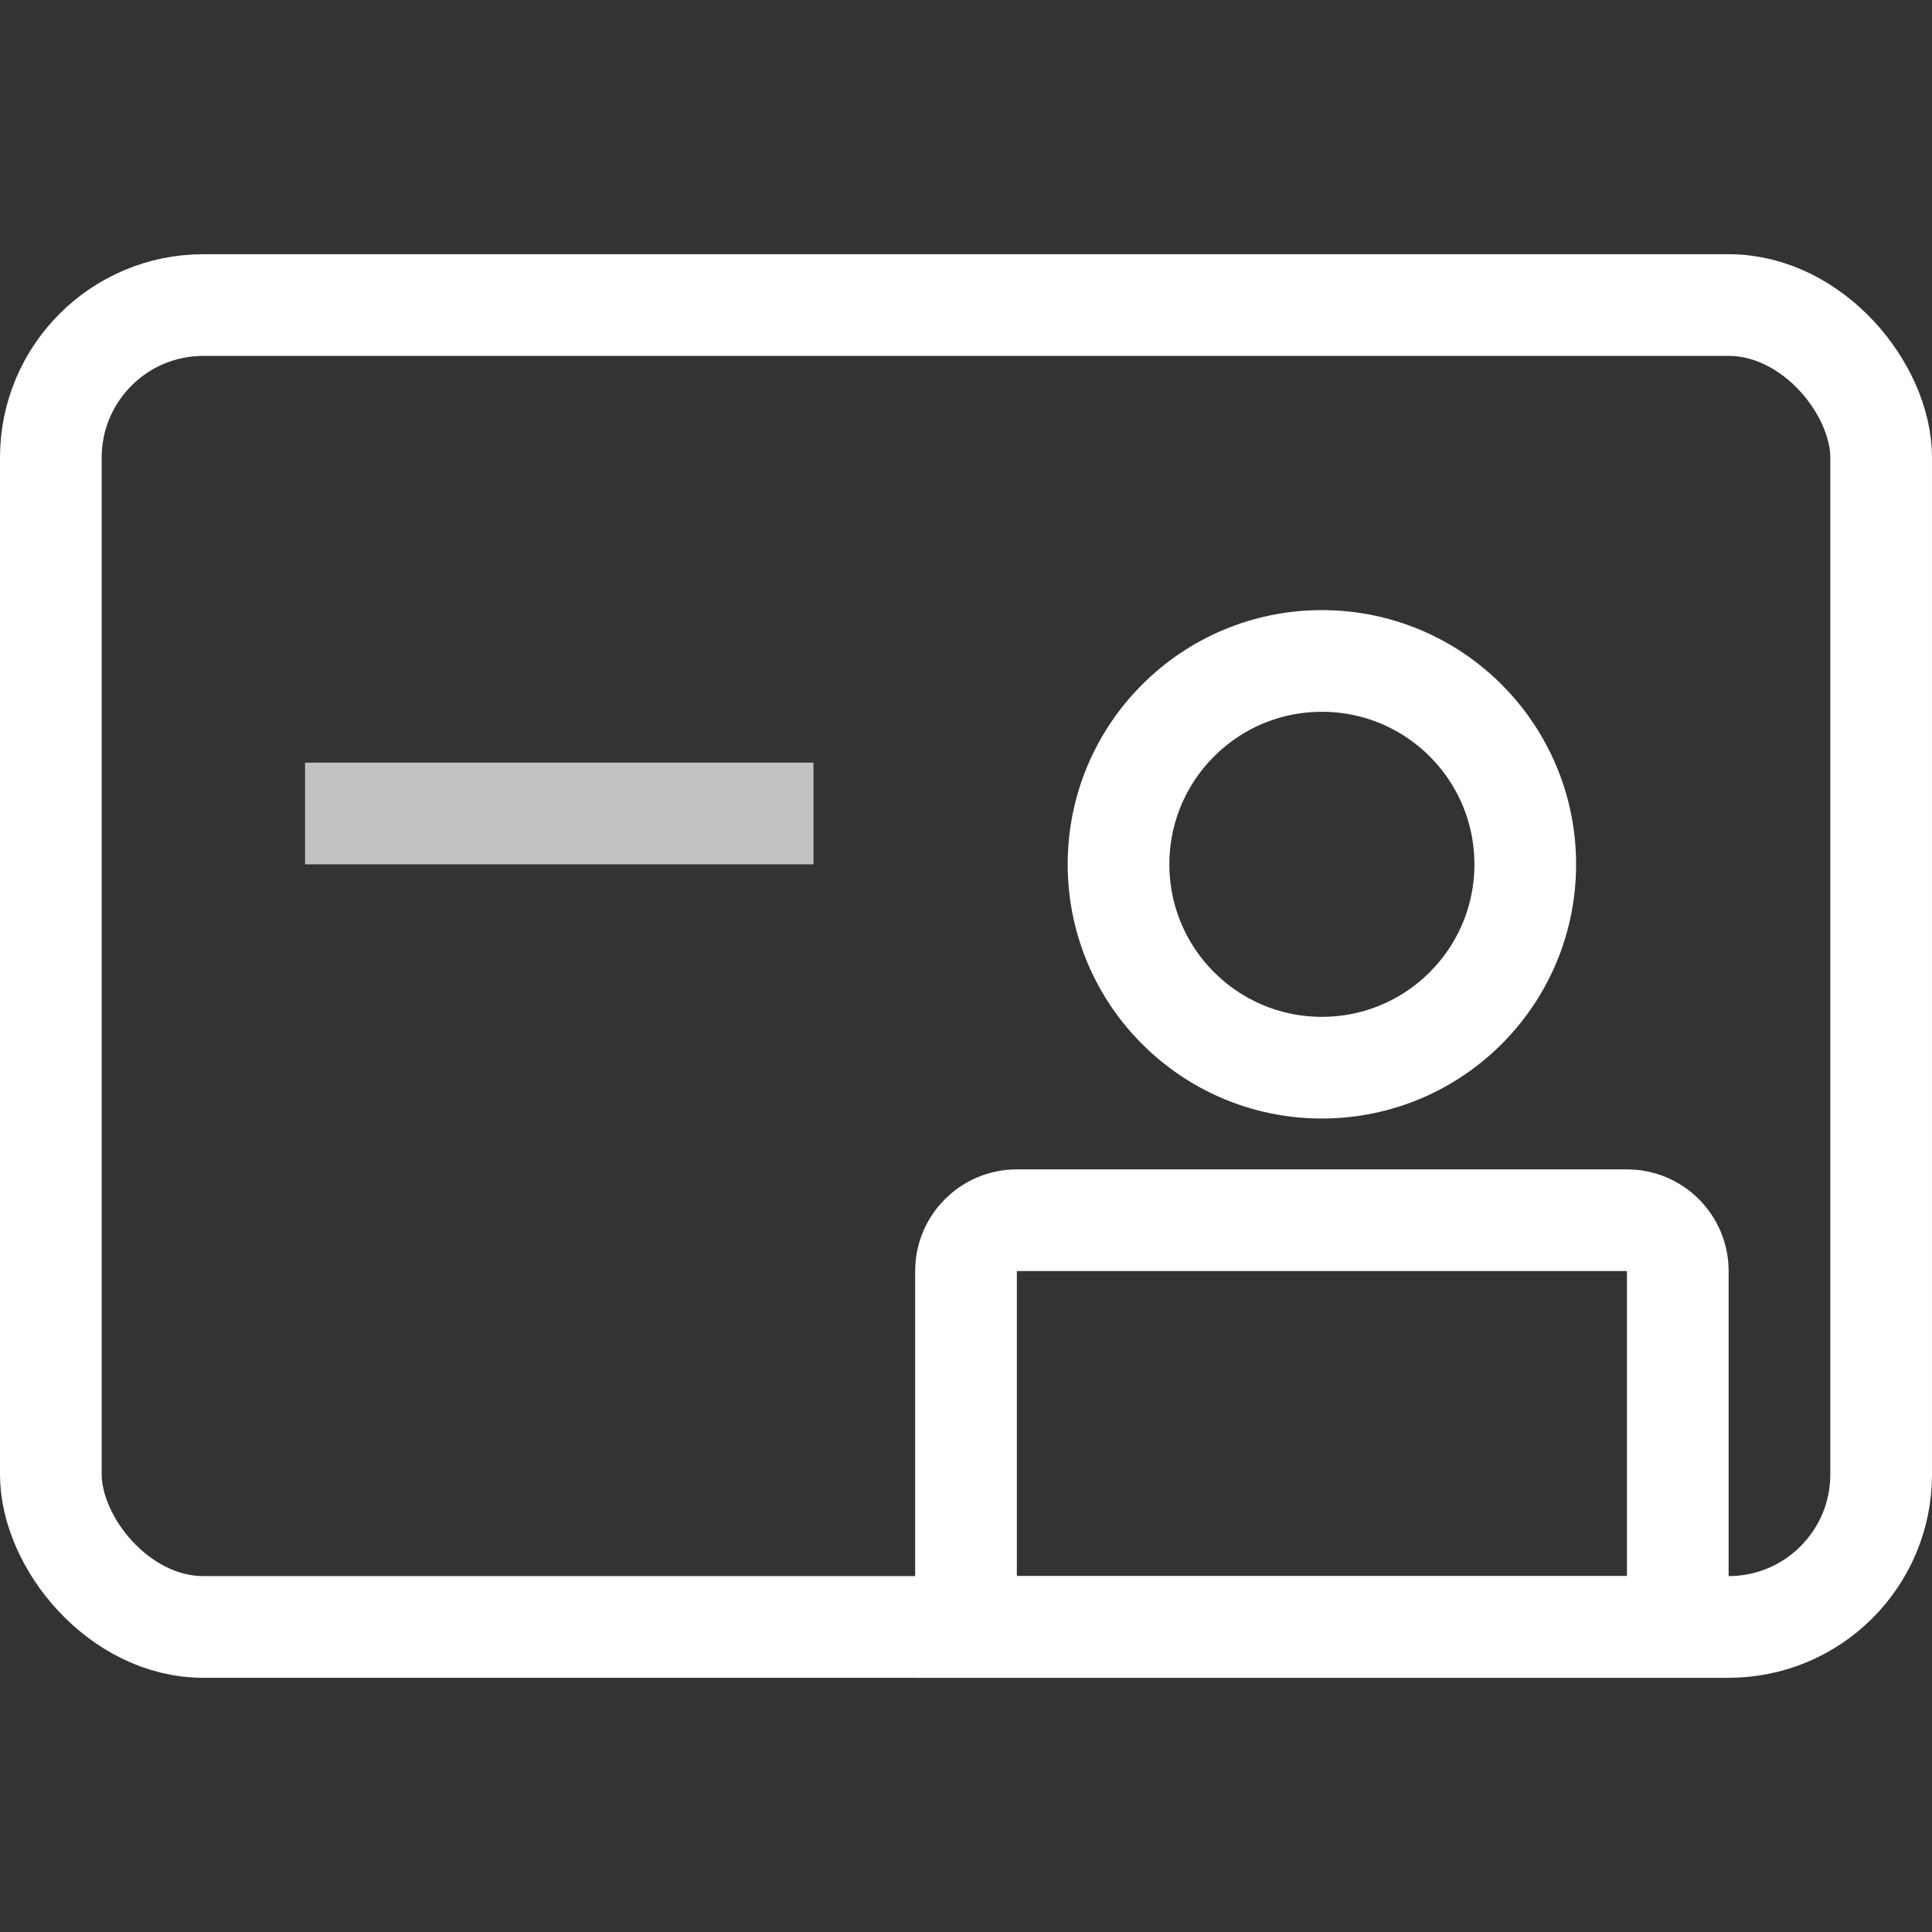
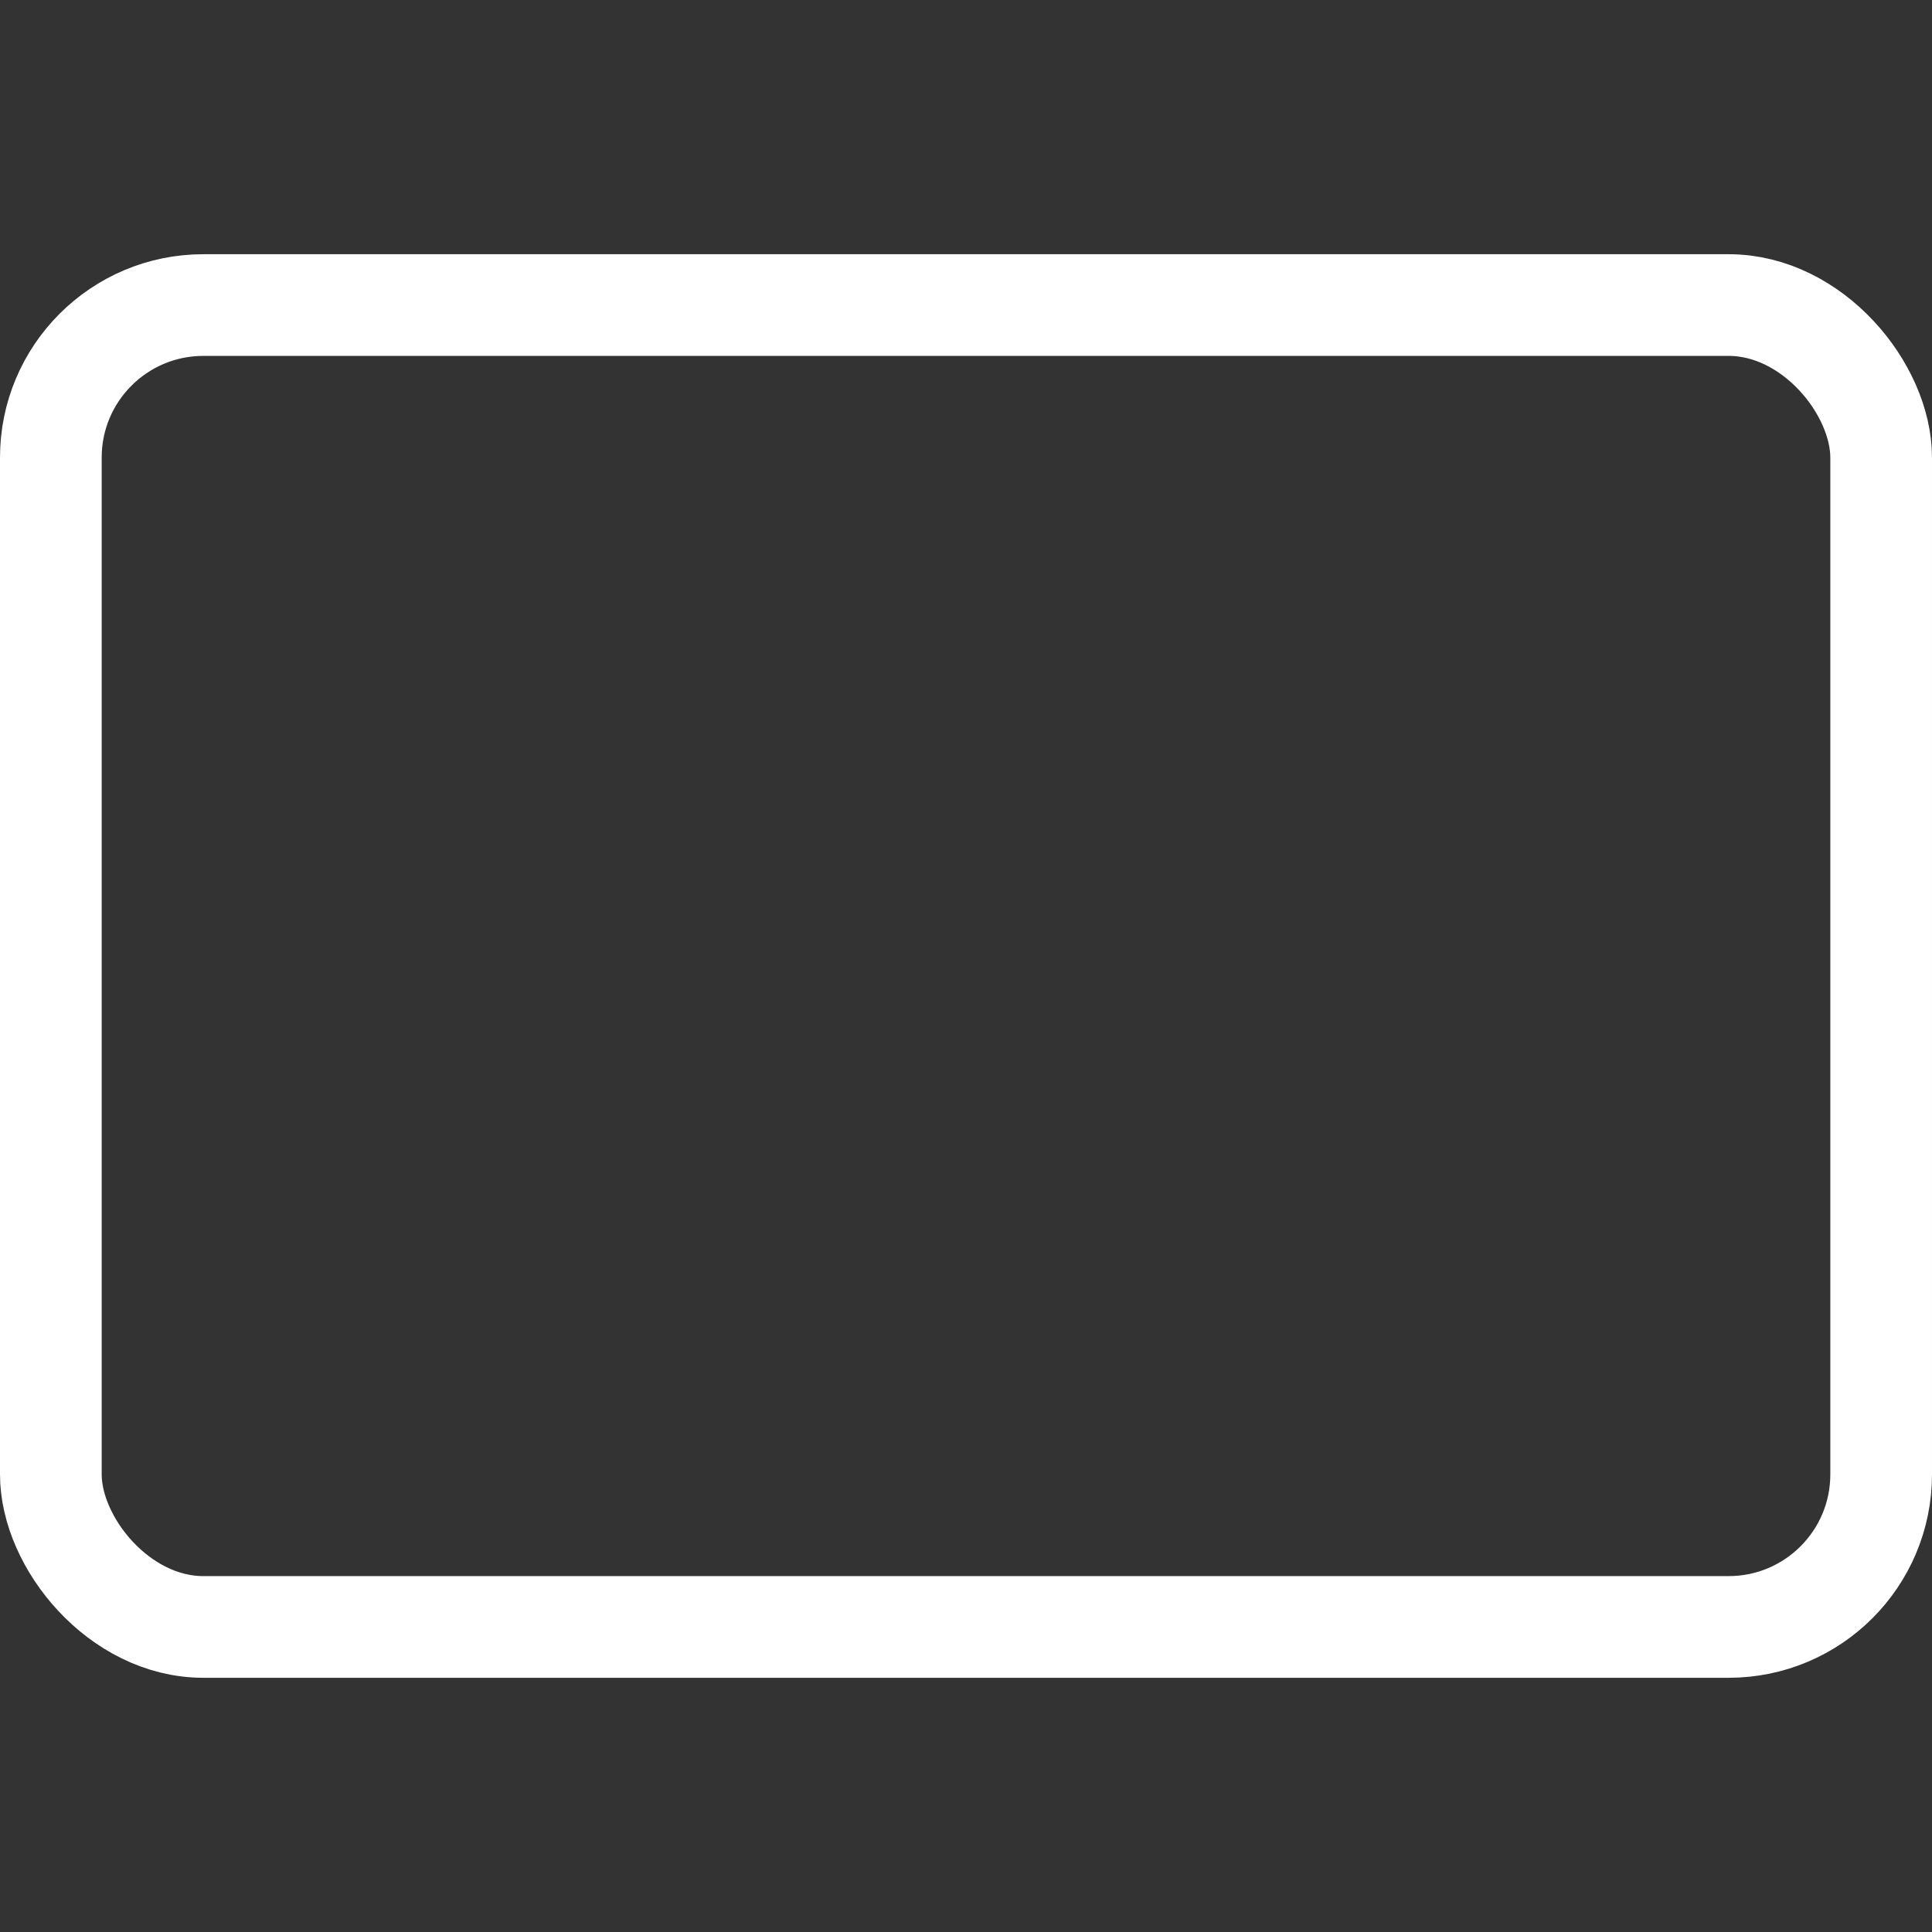
<svg xmlns="http://www.w3.org/2000/svg" width="38" height="38" viewBox="0 0 38 38" fill="none">
  <rect x="0" y="0" width="38" height="38" fill="#333333" stroke="none" />
  <rect x="1" y="6" width="36" height="26" rx="3" stroke="white" stroke-width="2" />
-   <circle cx="26" cy="17" r="4" stroke="white" stroke-width="2" />
-   <path d="M20 24H32C32.552 24 33 24.448 33 25V32H19V25C19 24.448 19.448 24 20 24Z" stroke="white" stroke-width="2" />
-   <line opacity="0.7" x1="6" y1="16" x2="16" y2="16" stroke="white" stroke-width="2" />
</svg>